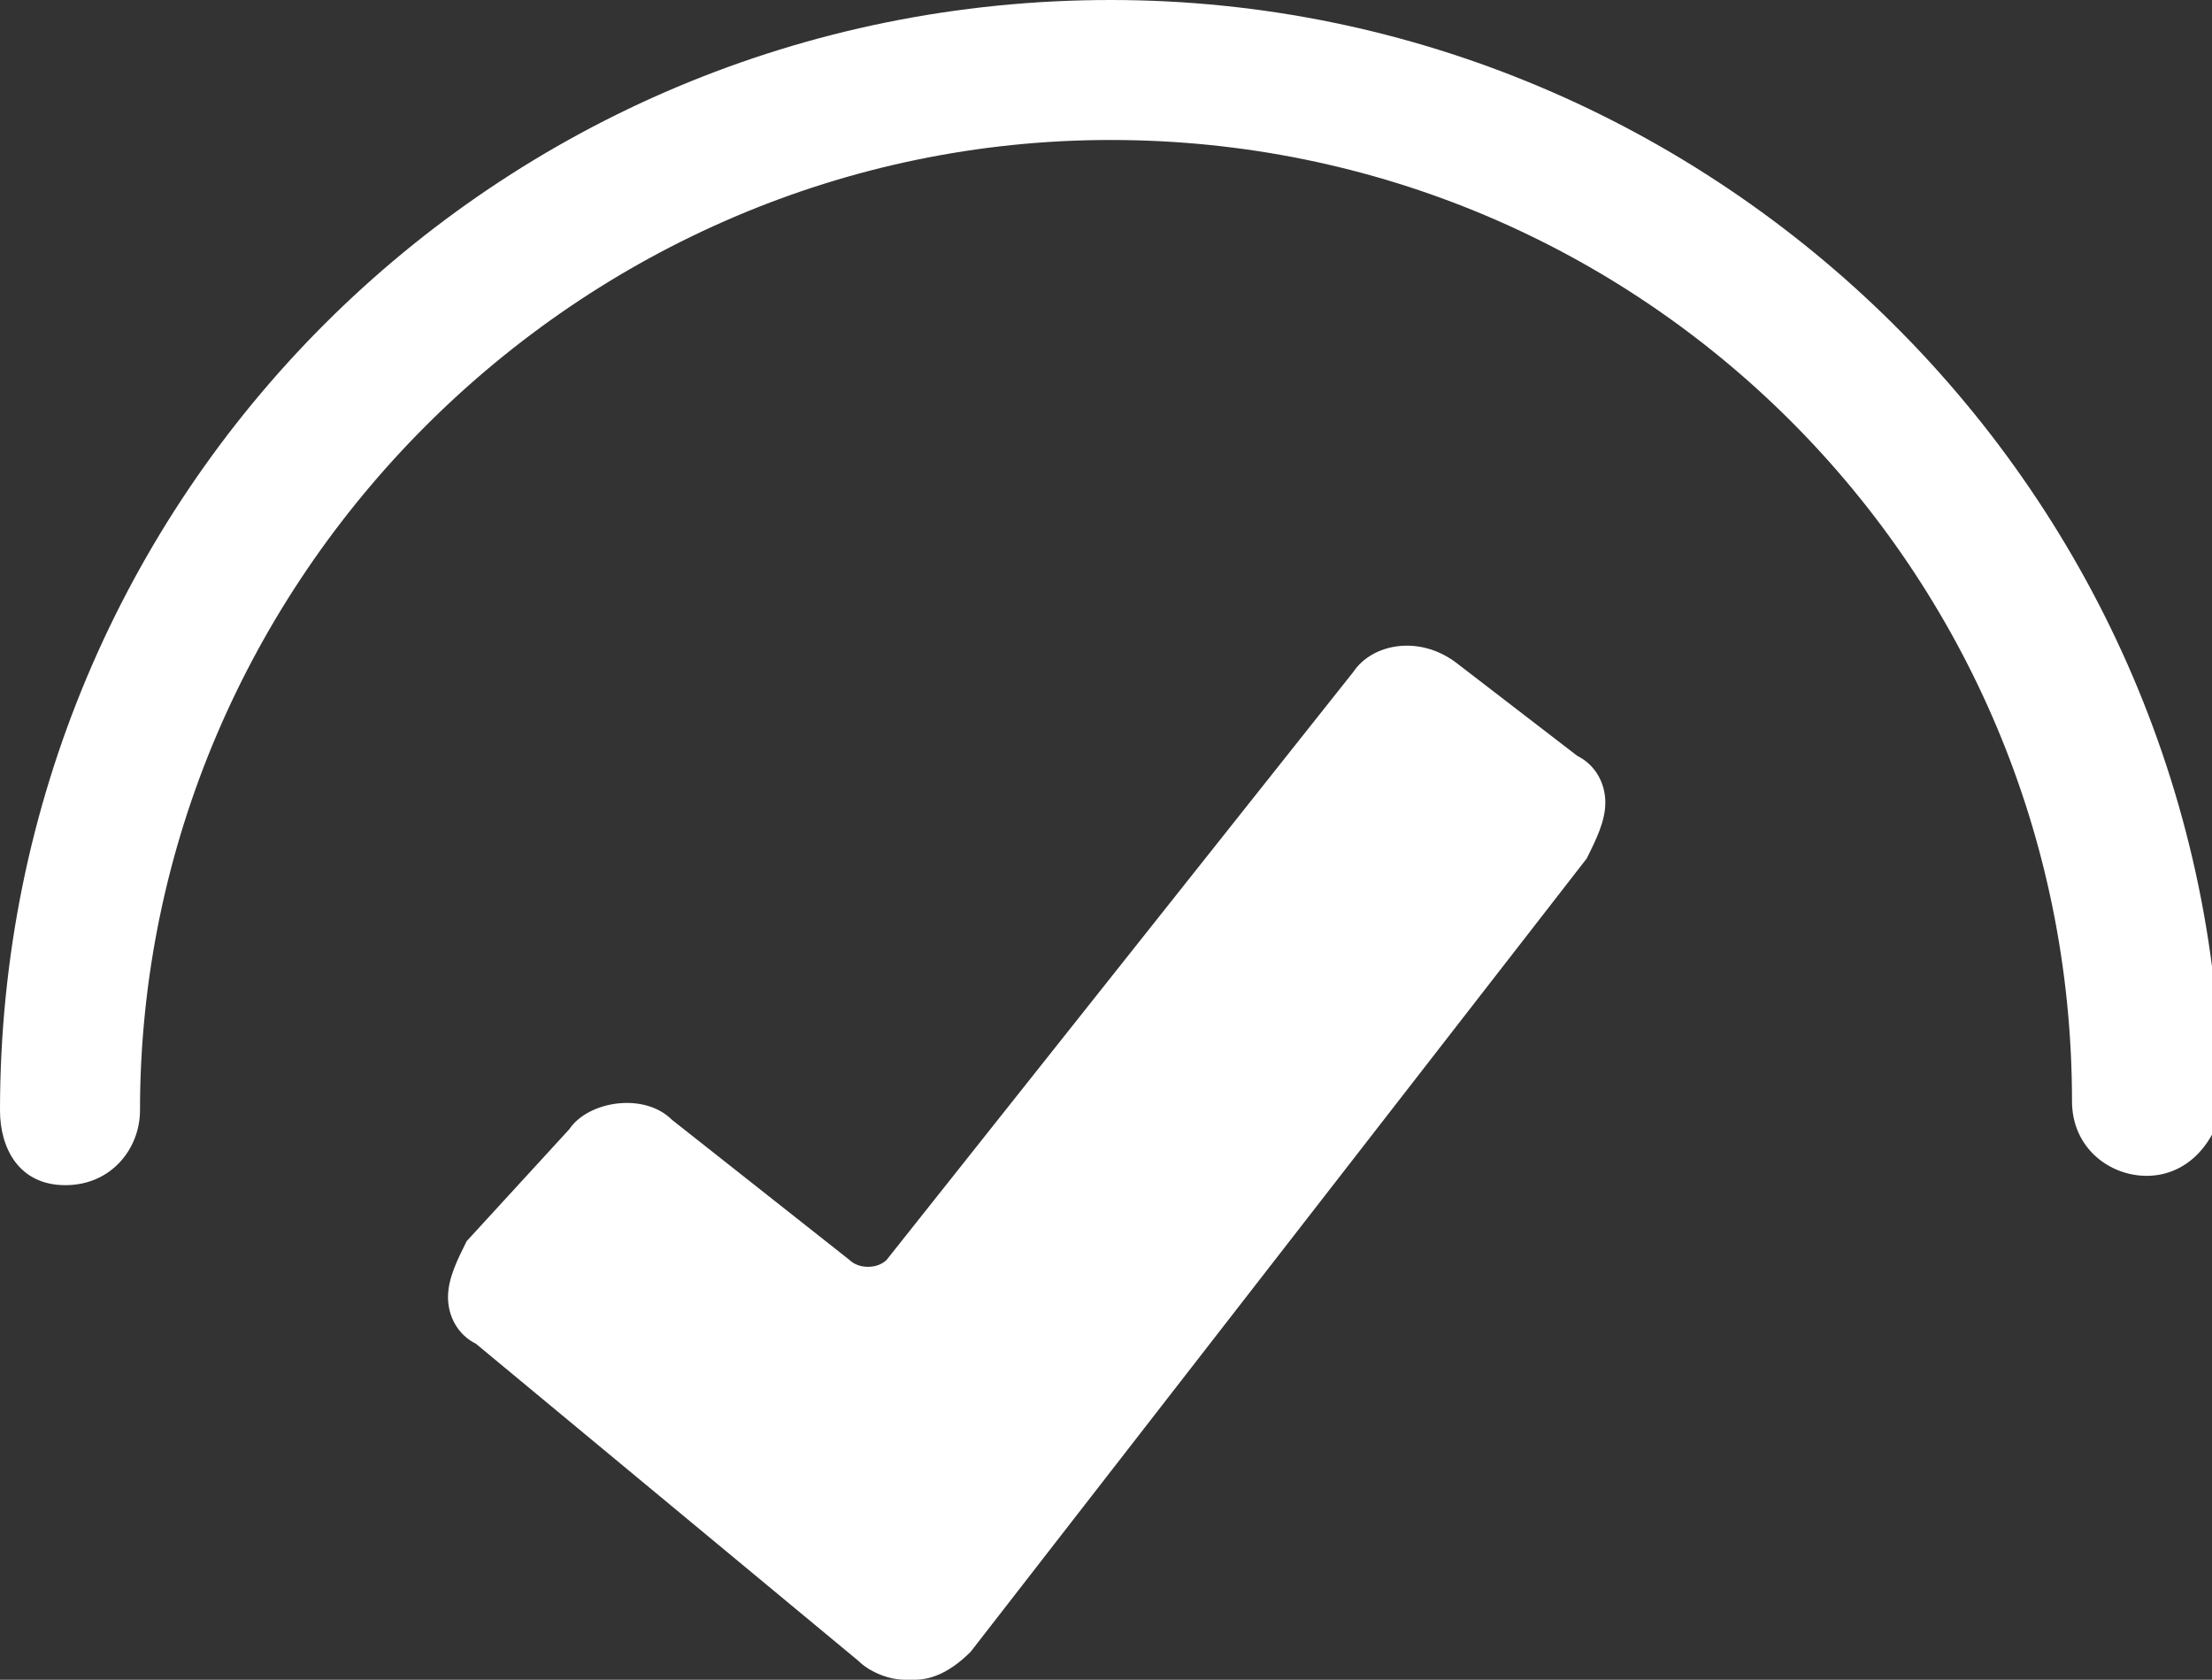
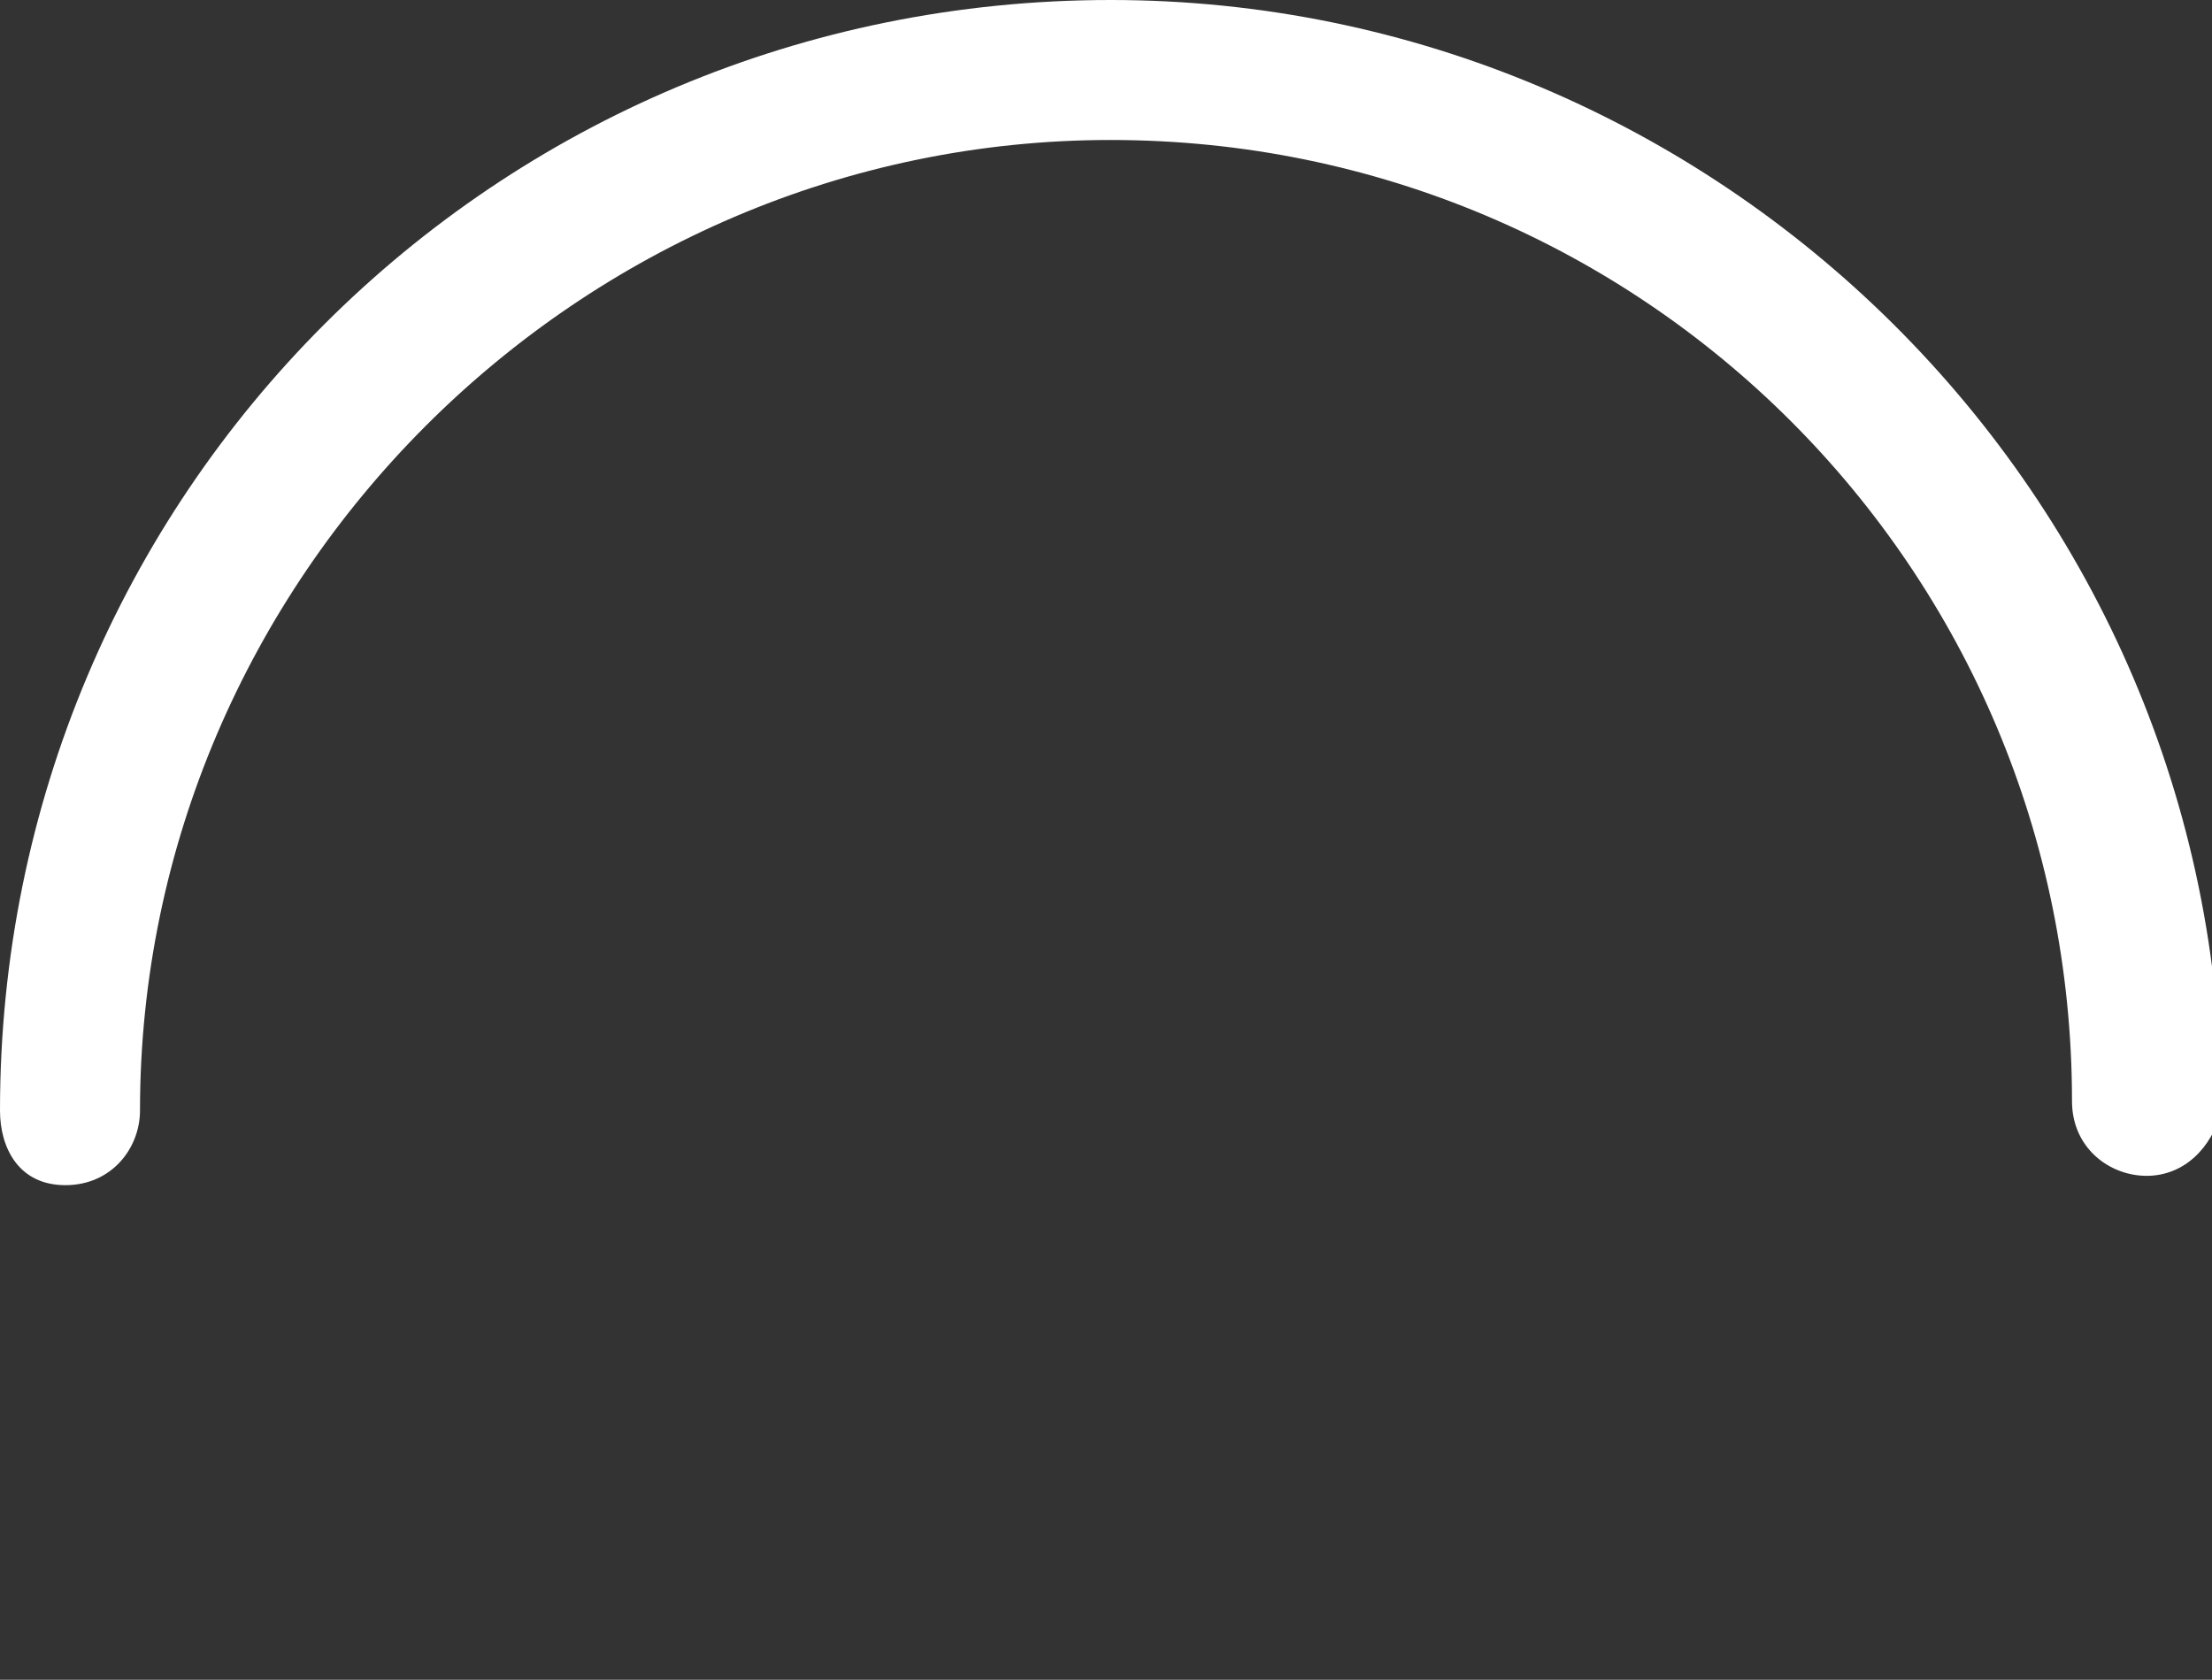
<svg xmlns="http://www.w3.org/2000/svg" version="1.1" id="Capa_1" x="0px" y="0px" viewBox="0 0 23.7 18" style="enable-background:new 0 0 23.7 18;" xml:space="preserve">
  <rect x="0" y="0" width="23.7" height="18" fill="#333333" stroke="none" />
  <style type="text/css">
	.st0{fill:#FFFFFF;}
</style>
  <g>
    <g>
-       <path class="st0" d="M5,13.3c-0.1,0.2-0.2,0.4-0.2,0.6s0.1,0.4,0.3,0.5l4.1,3.4C9.3,17.9,9.5,18,9.7,18c0,0,0,0,0.1,0    c0.2,0,0.4-0.1,0.6-0.3L17,9.2c0.1-0.2,0.2-0.4,0.2-0.6c0-0.2-0.1-0.4-0.3-0.5l-1.3-1c-0.4-0.3-0.9-0.2-1.1,0.1l-5,6.3    c-0.1,0.1-0.3,0.1-0.4,0L7.2,12c-0.3-0.3-0.9-0.2-1.1,0.1L5,13.3z" />
-     </g>
+       </g>
    <g>
      <path class="st0" d="M23,12.6c-0.4,0-0.8-0.3-0.8-0.8c0-5.7-4.6-10.3-10.3-10.3S1.5,6.2,1.5,11.9c0,0.4-0.3,0.8-0.8,0.8    S0,12.3,0,11.9C0,5.3,5.3,0,11.9,0c6.5,0,11.9,5.3,11.9,11.9C23.7,12.3,23.4,12.6,23,12.6z" />
    </g>
  </g>
</svg>